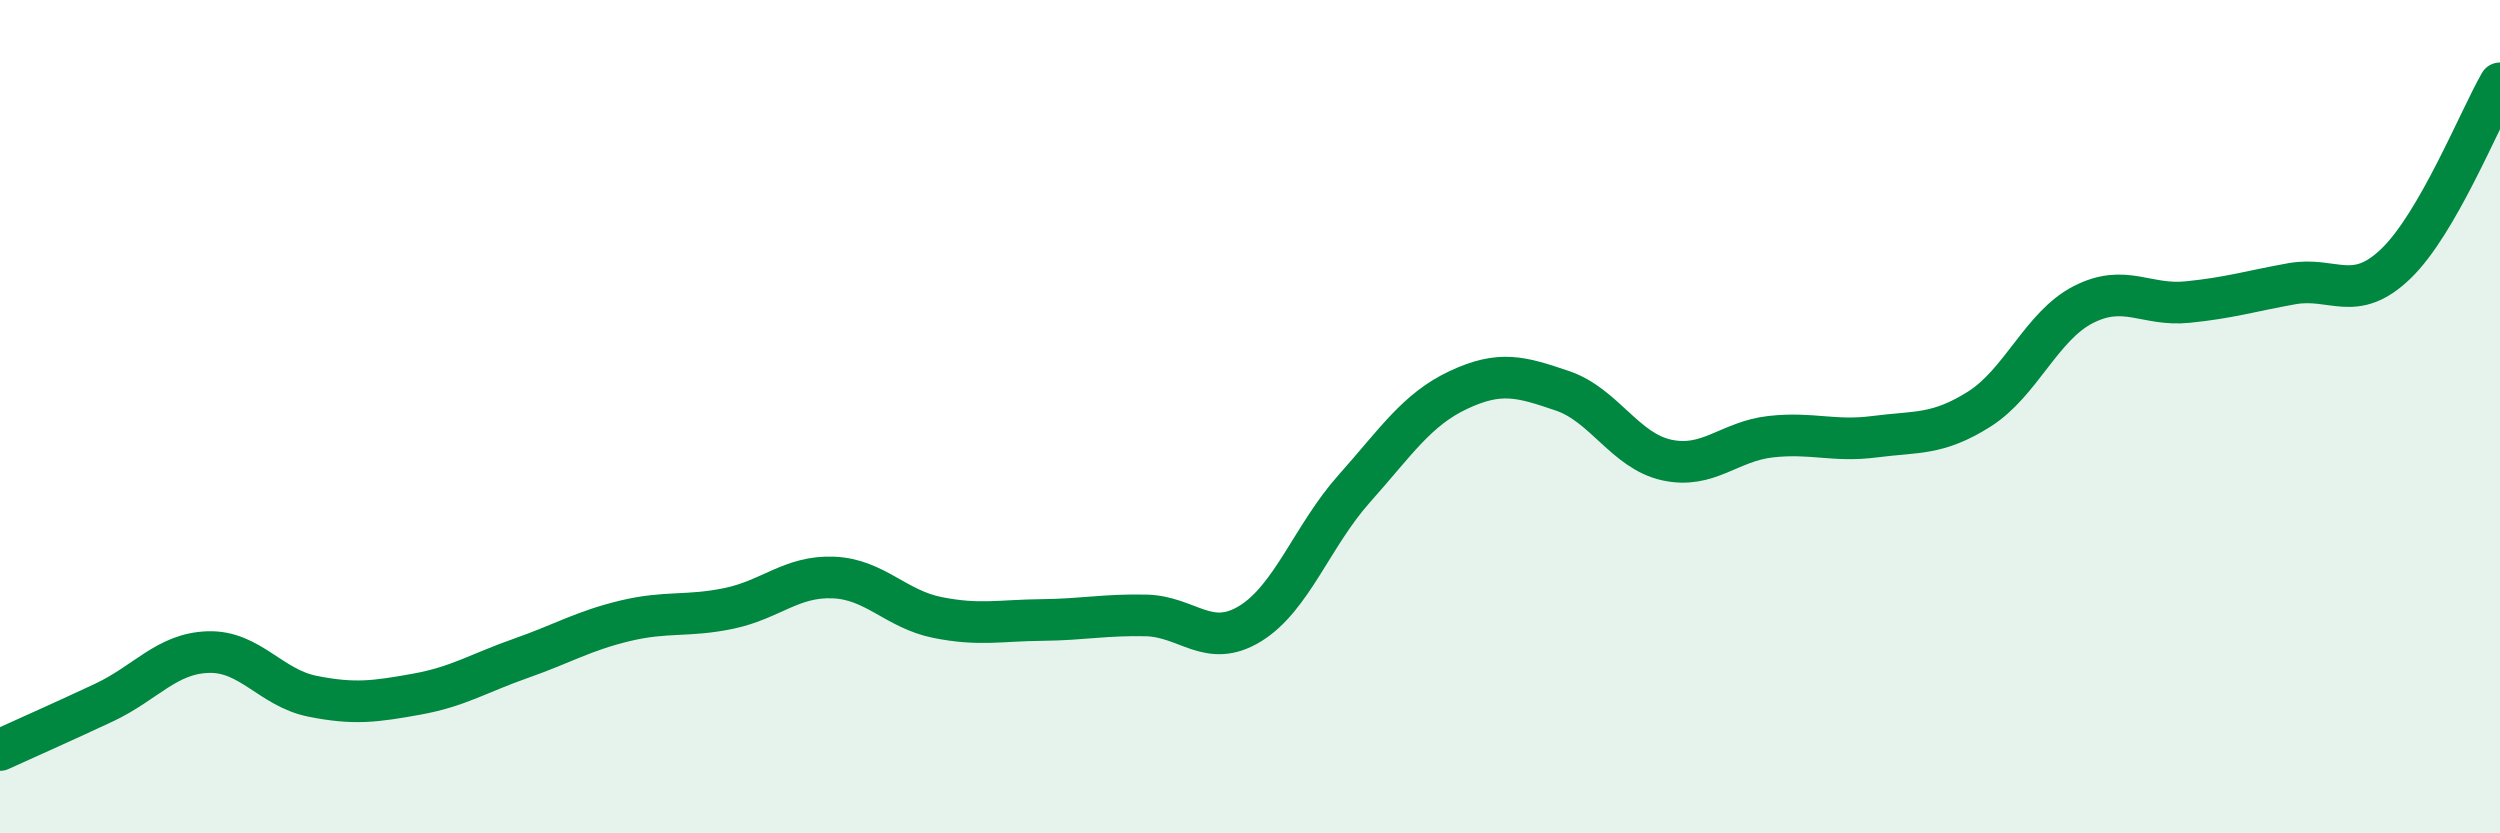
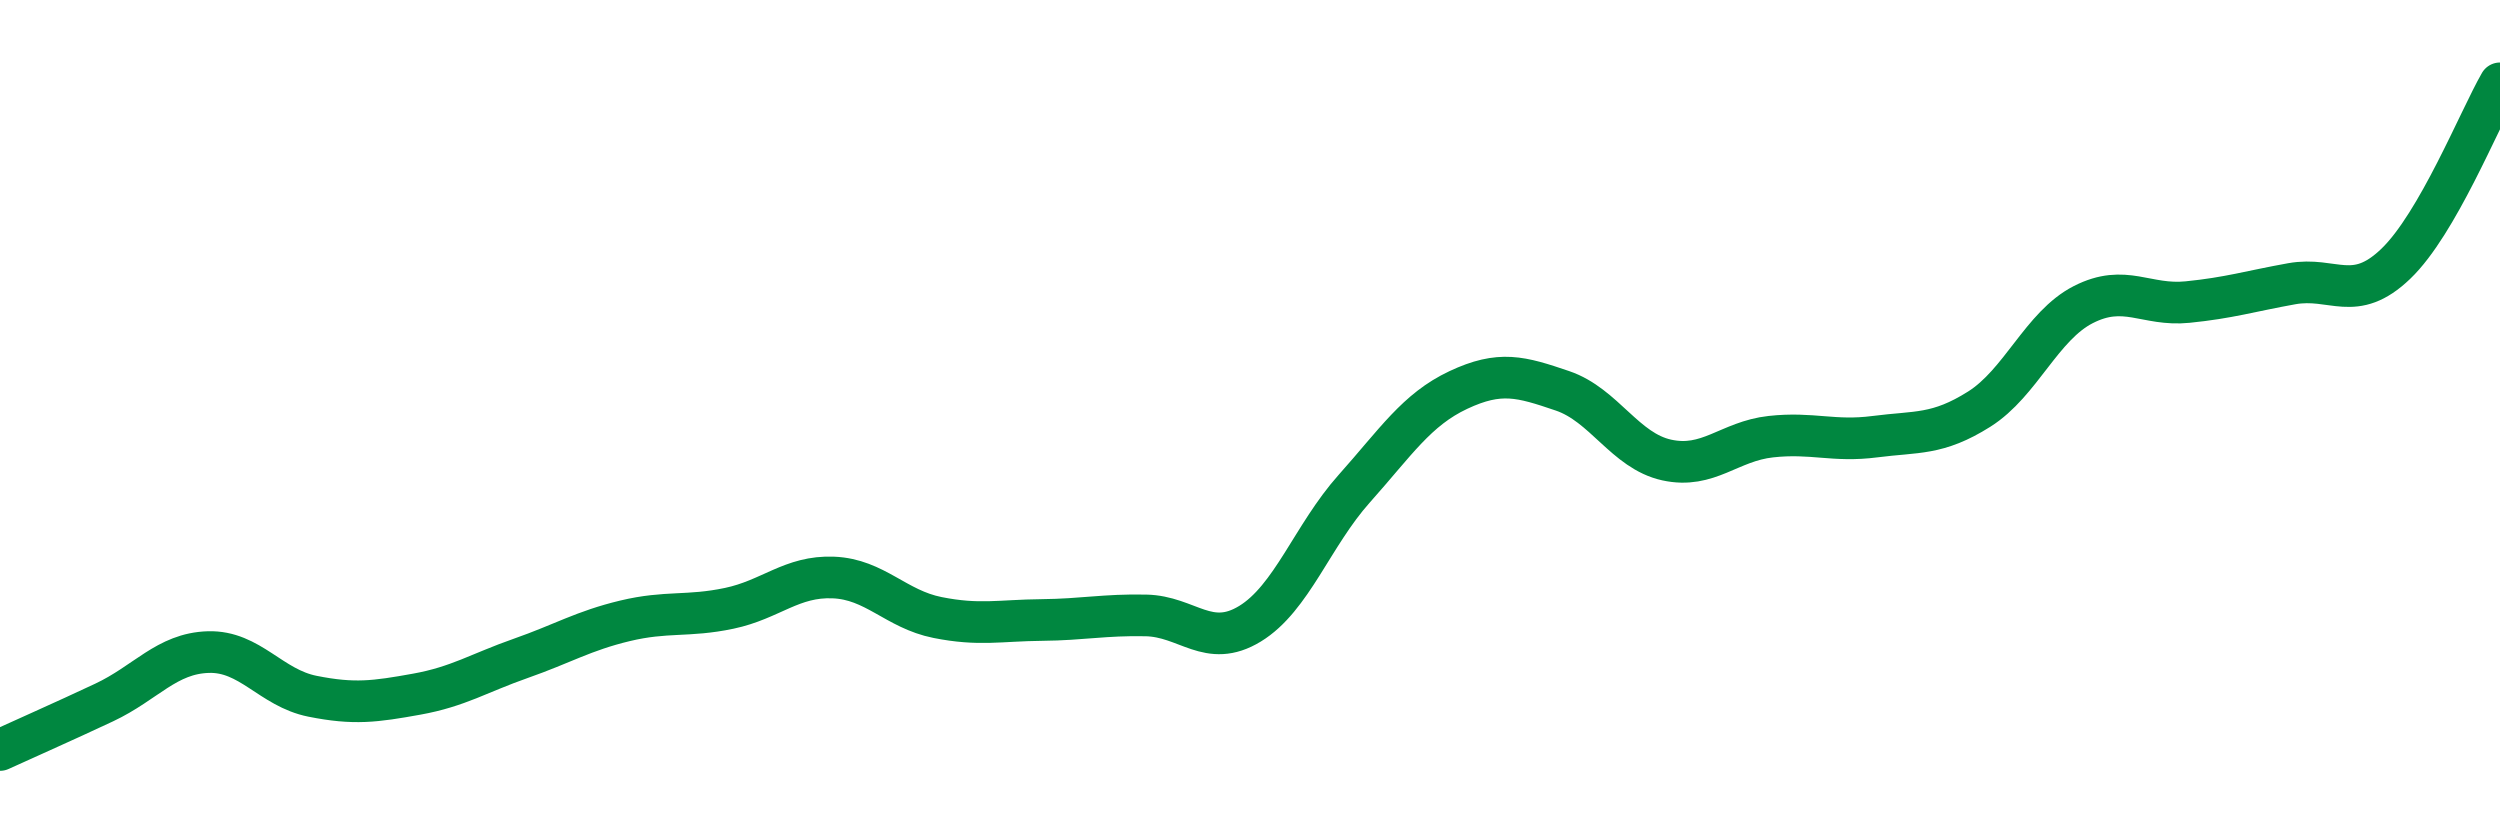
<svg xmlns="http://www.w3.org/2000/svg" width="60" height="20" viewBox="0 0 60 20">
-   <path d="M 0,18 C 0.5,17.77 1.5,17.33 2.5,16.86 C 3.5,16.39 4,15.68 5,15.65 C 6,15.62 6.5,16.51 7.5,16.71 C 8.5,16.91 9,16.84 10,16.66 C 11,16.48 11.5,16.15 12.5,15.8 C 13.5,15.45 14,15.14 15,14.9 C 16,14.66 16.5,14.81 17.5,14.6 C 18.5,14.39 19,13.82 20,13.86 C 21,13.9 21.5,14.62 22.5,14.82 C 23.5,15.02 24,14.89 25,14.88 C 26,14.87 26.5,14.75 27.5,14.77 C 28.5,14.79 29,15.58 30,14.97 C 31,14.36 31.5,12.85 32.5,11.73 C 33.5,10.61 34,9.83 35,9.36 C 36,8.89 36.5,9.04 37.5,9.38 C 38.5,9.72 39,10.82 40,11.04 C 41,11.26 41.5,10.59 42.5,10.48 C 43.5,10.37 44,10.61 45,10.48 C 46,10.35 46.5,10.45 47.5,9.82 C 48.5,9.19 49,7.82 50,7.31 C 51,6.8 51.5,7.35 52.5,7.25 C 53.5,7.15 54,6.99 55,6.81 C 56,6.63 56.5,7.29 57.5,6.33 C 58.5,5.37 59.5,2.87 60,2L60 20L0 20Z" fill="#008740" opacity="0.1" stroke-linecap="round" stroke-linejoin="round" />
  <path d="M 0,18 C 0.5,17.77 1.5,17.33 2.5,16.86 C 3.5,16.39 4,15.68 5,15.65 C 6,15.62 6.5,16.51 7.5,16.71 C 8.5,16.91 9,16.84 10,16.66 C 11,16.48 11.5,16.15 12.5,15.8 C 13.5,15.45 14,15.14 15,14.9 C 16,14.66 16.5,14.81 17.5,14.6 C 18.5,14.39 19,13.82 20,13.86 C 21,13.9 21.5,14.62 22.5,14.82 C 23.5,15.02 24,14.89 25,14.88 C 26,14.87 26.5,14.75 27.5,14.77 C 28.5,14.79 29,15.58 30,14.97 C 31,14.36 31.5,12.85 32.5,11.73 C 33.5,10.61 34,9.83 35,9.36 C 36,8.89 36.5,9.04 37.5,9.38 C 38.5,9.72 39,10.82 40,11.04 C 41,11.26 41.5,10.59 42.5,10.48 C 43.5,10.37 44,10.61 45,10.48 C 46,10.35 46.5,10.45 47.5,9.82 C 48.5,9.19 49,7.82 50,7.31 C 51,6.8 51.5,7.35 52.5,7.25 C 53.5,7.15 54,6.99 55,6.81 C 56,6.63 56.5,7.29 57.5,6.33 C 58.5,5.37 59.5,2.87 60,2" stroke="#008740" stroke-width="1" fill="none" stroke-linecap="round" stroke-linejoin="round" />
</svg>